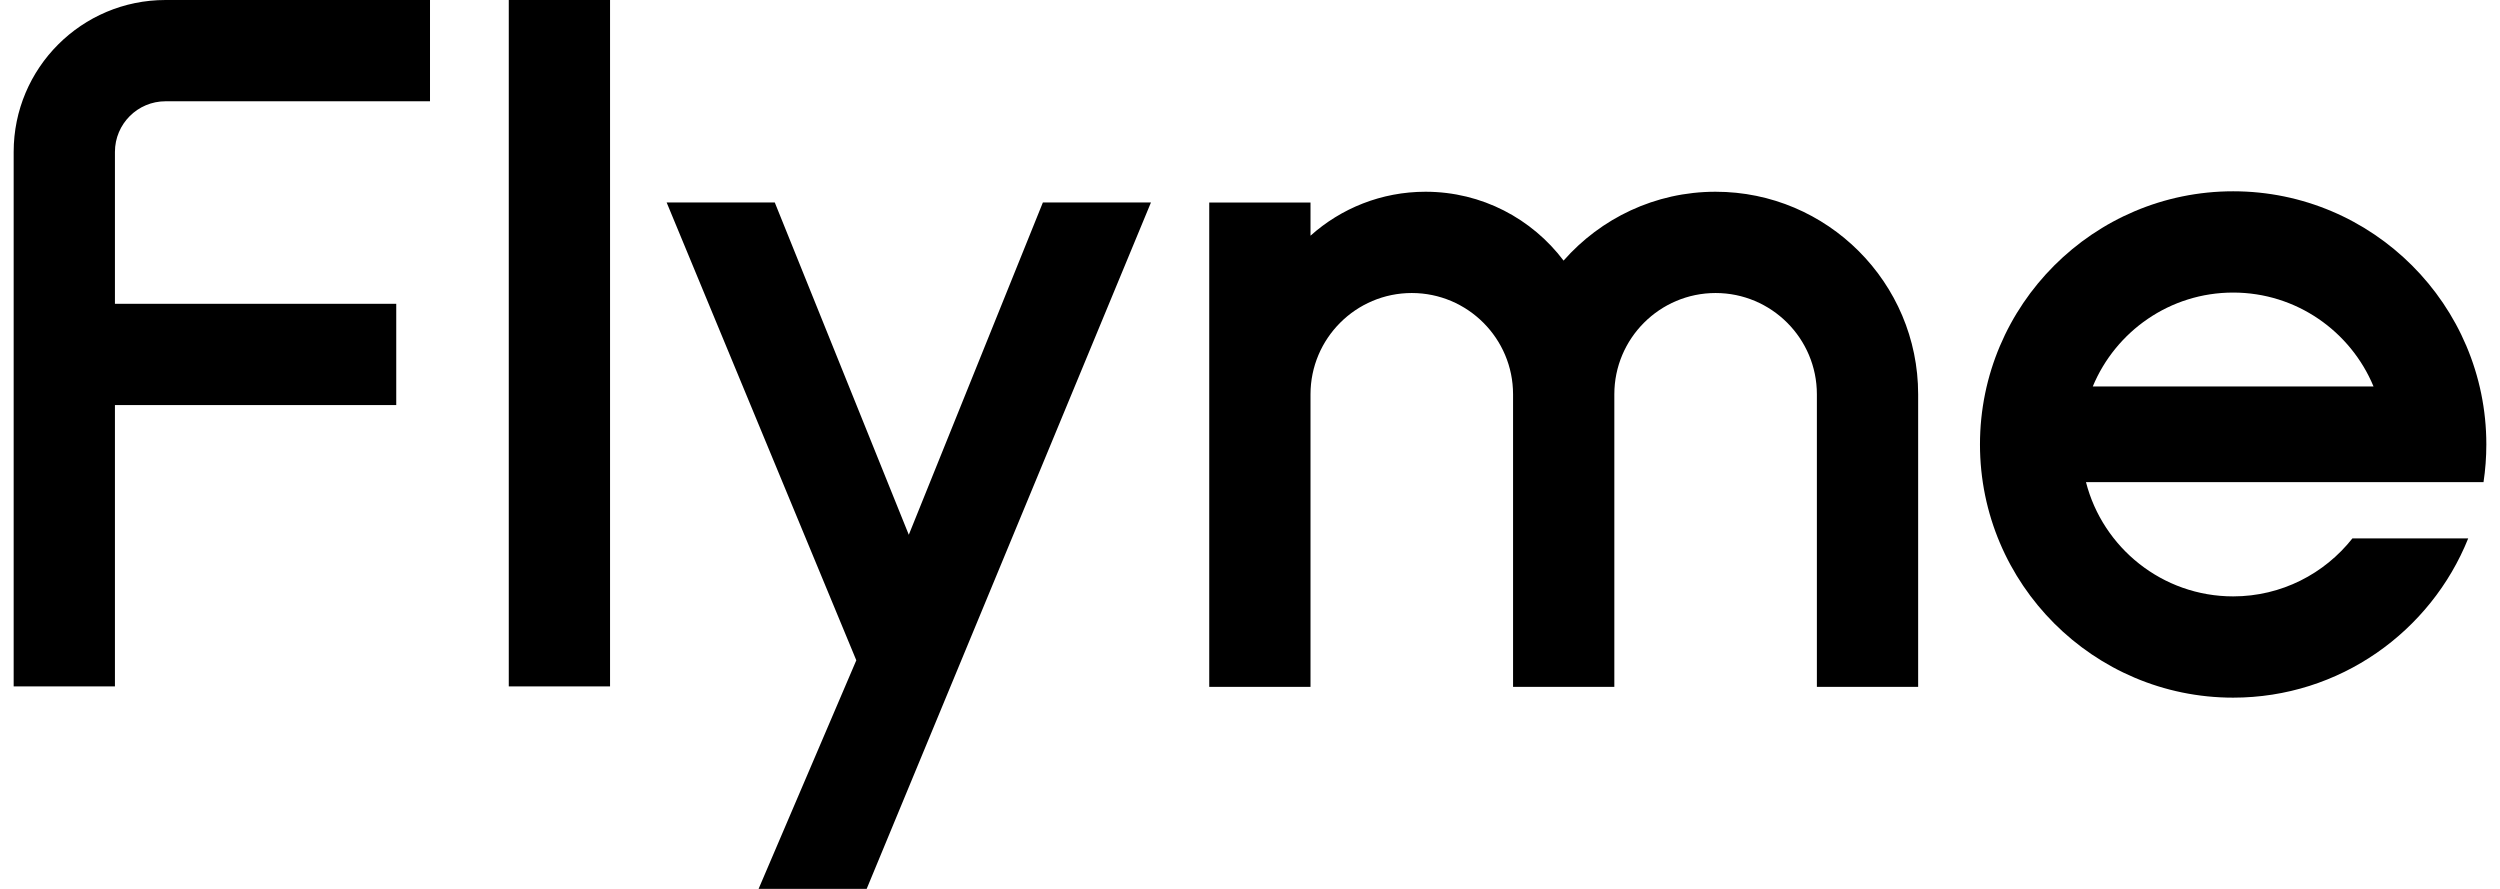
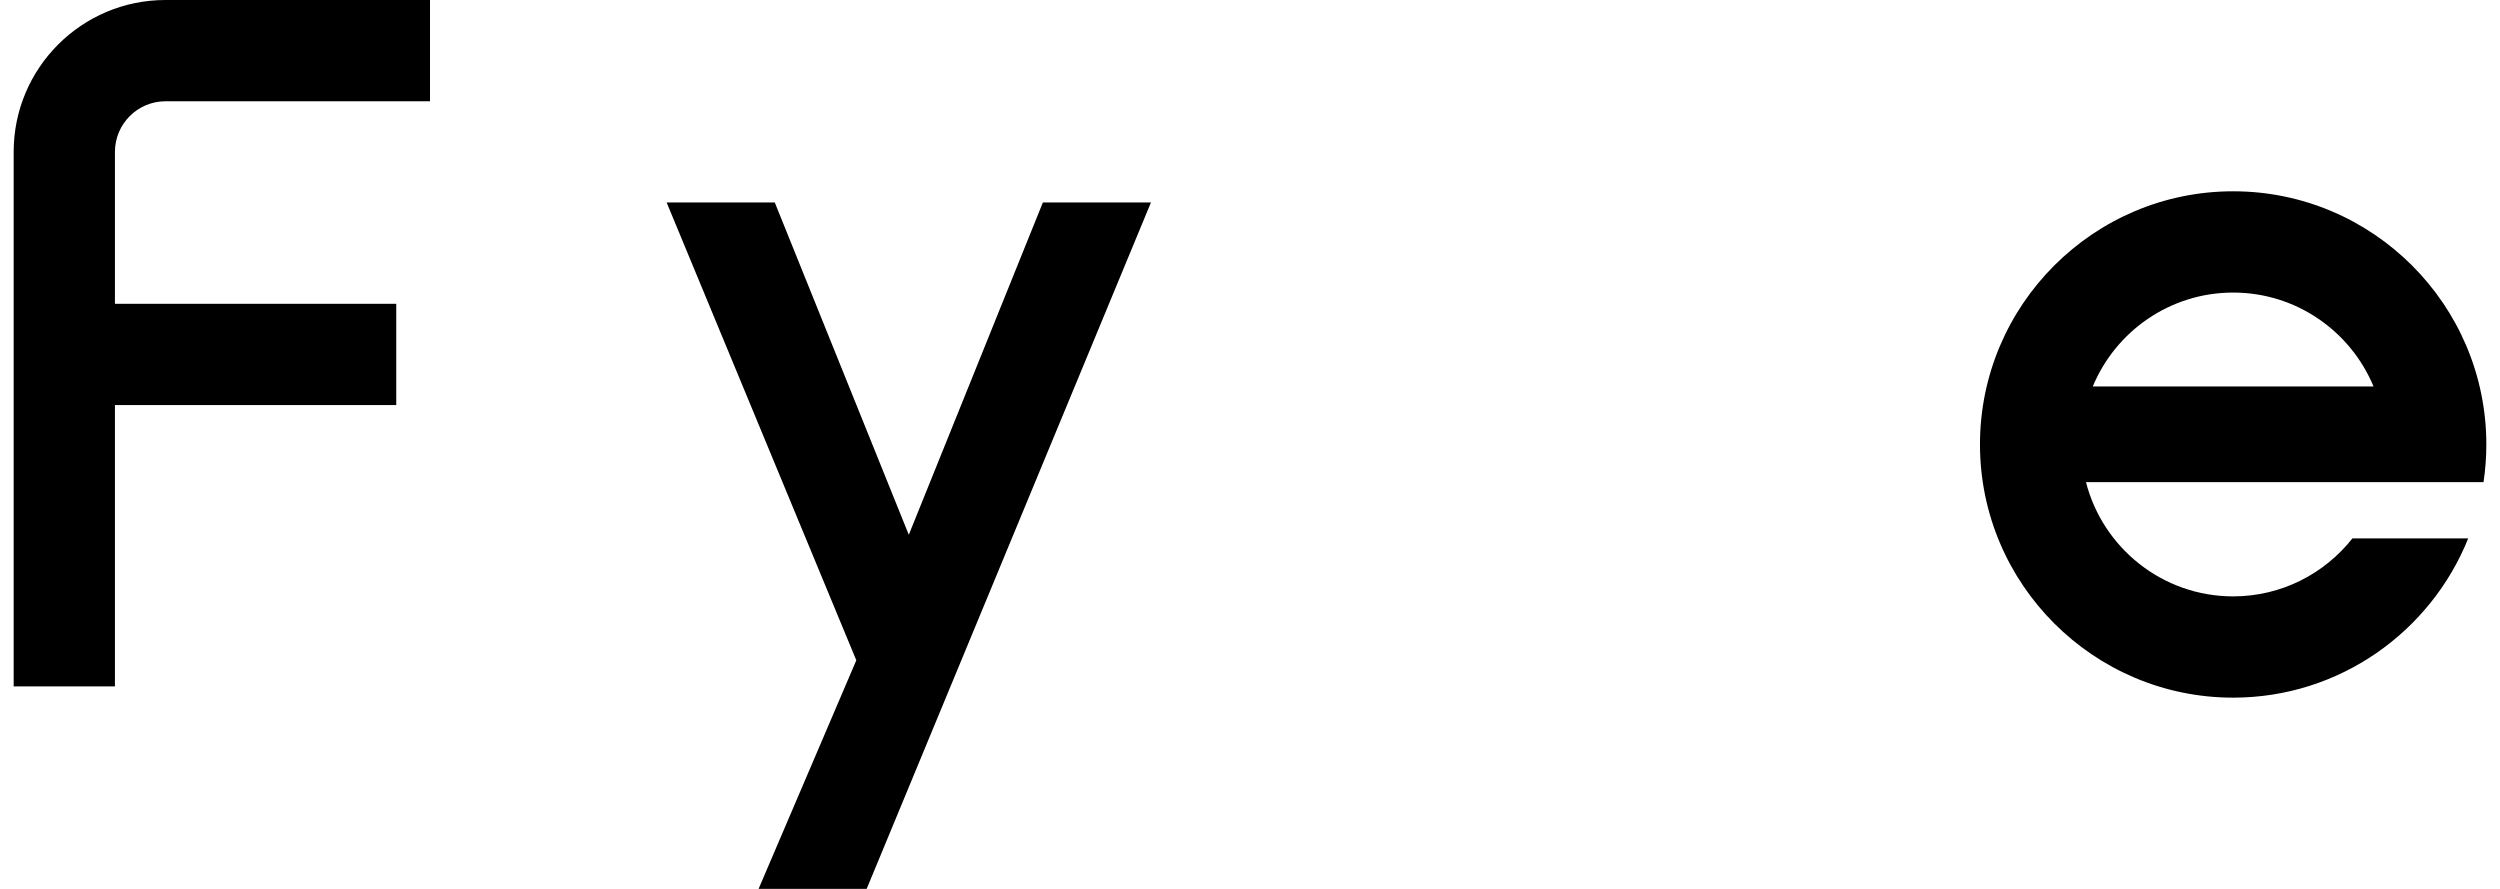
<svg xmlns="http://www.w3.org/2000/svg" style="width:90px;height:32px;fill: currentColor;" viewBox="0 0 439.49 157.99">
  <g id="a" />
  <g id="b">
    <g id="c">
      <g>
        <polygon class="d" points="132.4 157.99 151.61 157.99 202.14 35.99 182.93 35.99 159.1 95.05 135.28 35.99 116.06 35.99 149.77 117.36 132.4 157.99" />
        <path class="d" d="M415.69,95.69c-4.95,6.27-12.61,10.31-21.2,10.31-12.58,0-23.18-8.65-26.16-20.31h70.66c.33-2.18,.5-4.42,.5-6.69,0-24.81-20.19-45-45-45s-45,20.19-45,45,20.19,45,45,45c18.92,0,35.13-11.74,41.78-28.31h-20.58Zm-21.2-43.69c11.24,0,20.89,6.9,24.95,16.69h-49.9c4.06-9.79,13.71-16.69,24.95-16.69Z" />
        <path class="d" d="M0,27V122H18v-50h50v-18H18V27c0-4.97,4.03-9,9-9h47V0H27C12.09,0,0,12.09,0,27Z" />
-         <rect class="d" height="122" width="18" x="88" y="0" />
-         <path class="d" d="M302.49,34.08c-10.75,0-20.41,4.74-27.01,12.24-5.61-7.43-14.51-12.24-24.53-12.24-7.86,0-15.02,2.95-20.45,7.81v-5.89h-18V122.08h18v-52c0-9.92,8.07-18,18-18s18,8.08,18,18v52h18v-52c0-9.92,8.07-18,18-18s18,8.08,18,18v52h18v-52c0-19.85-16.15-36-36-36Z" />
      </g>
    </g>
  </g>
</svg>